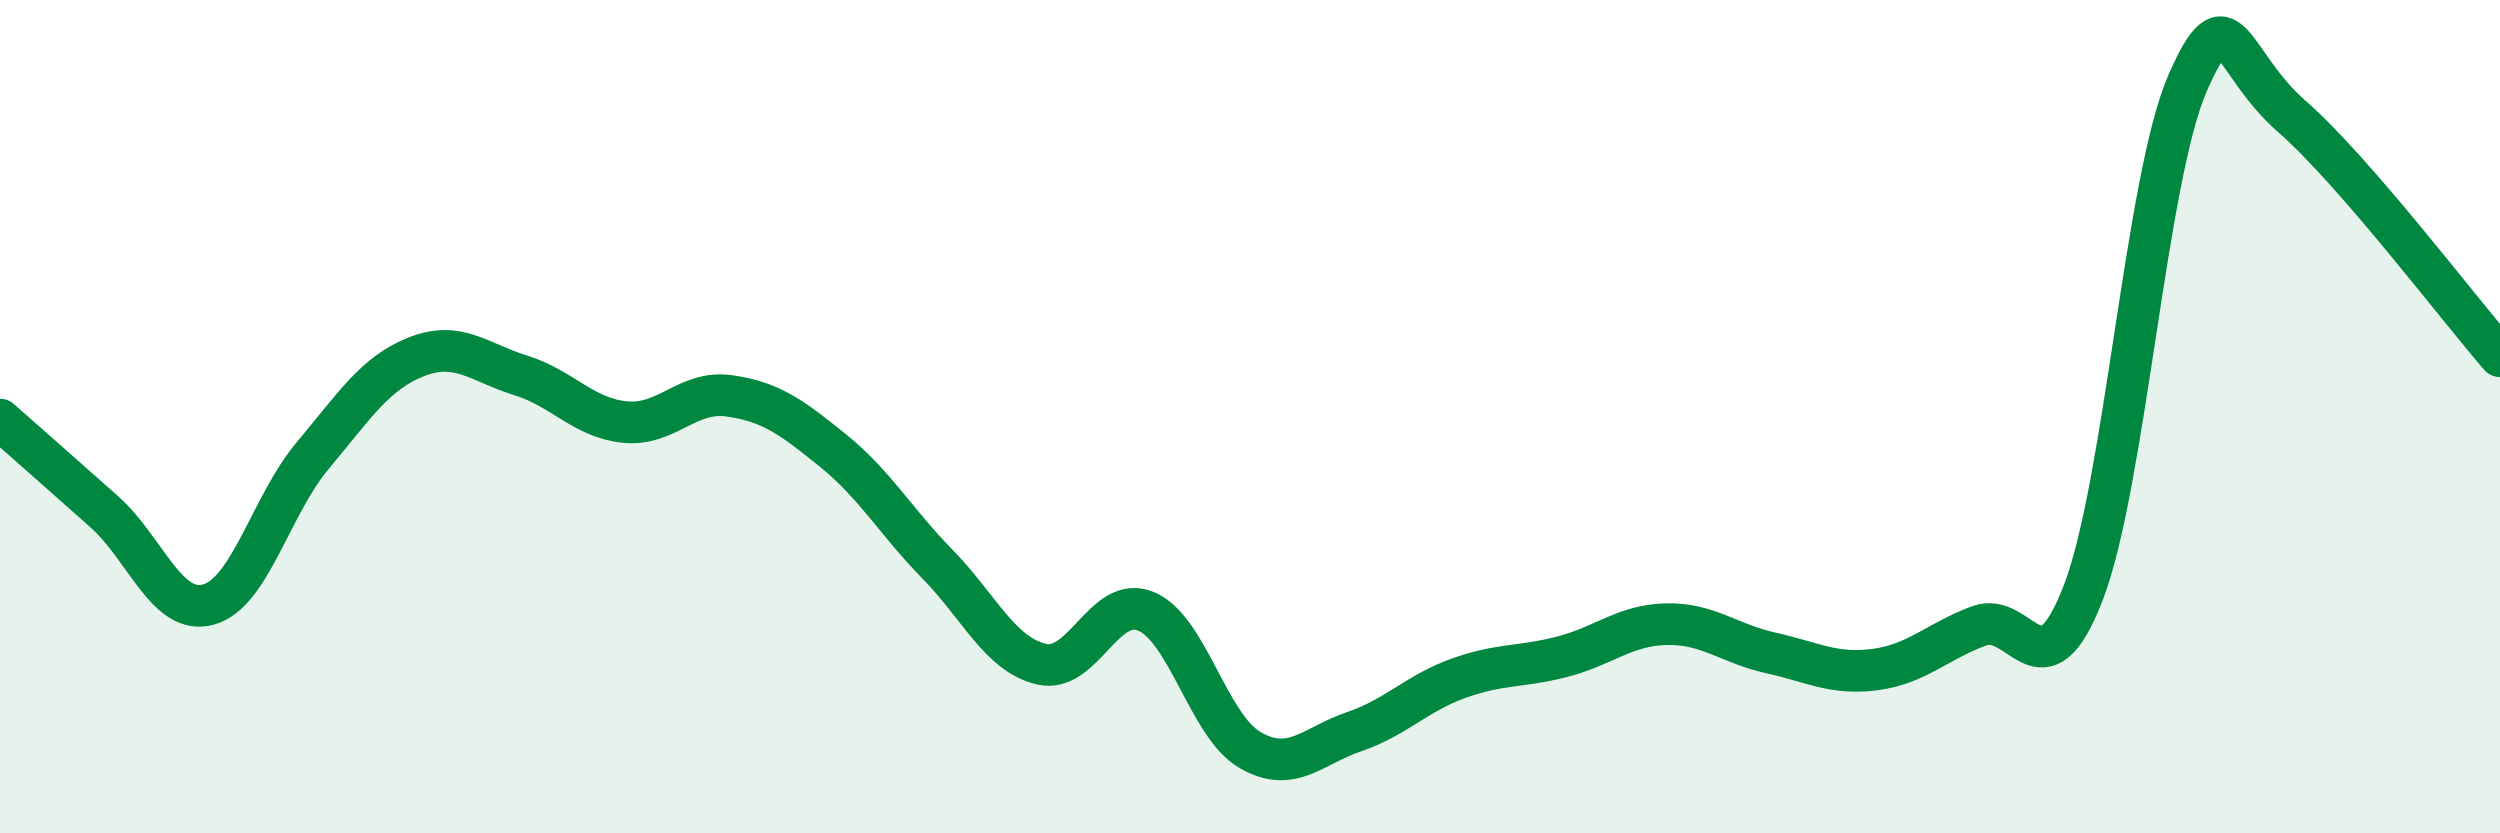
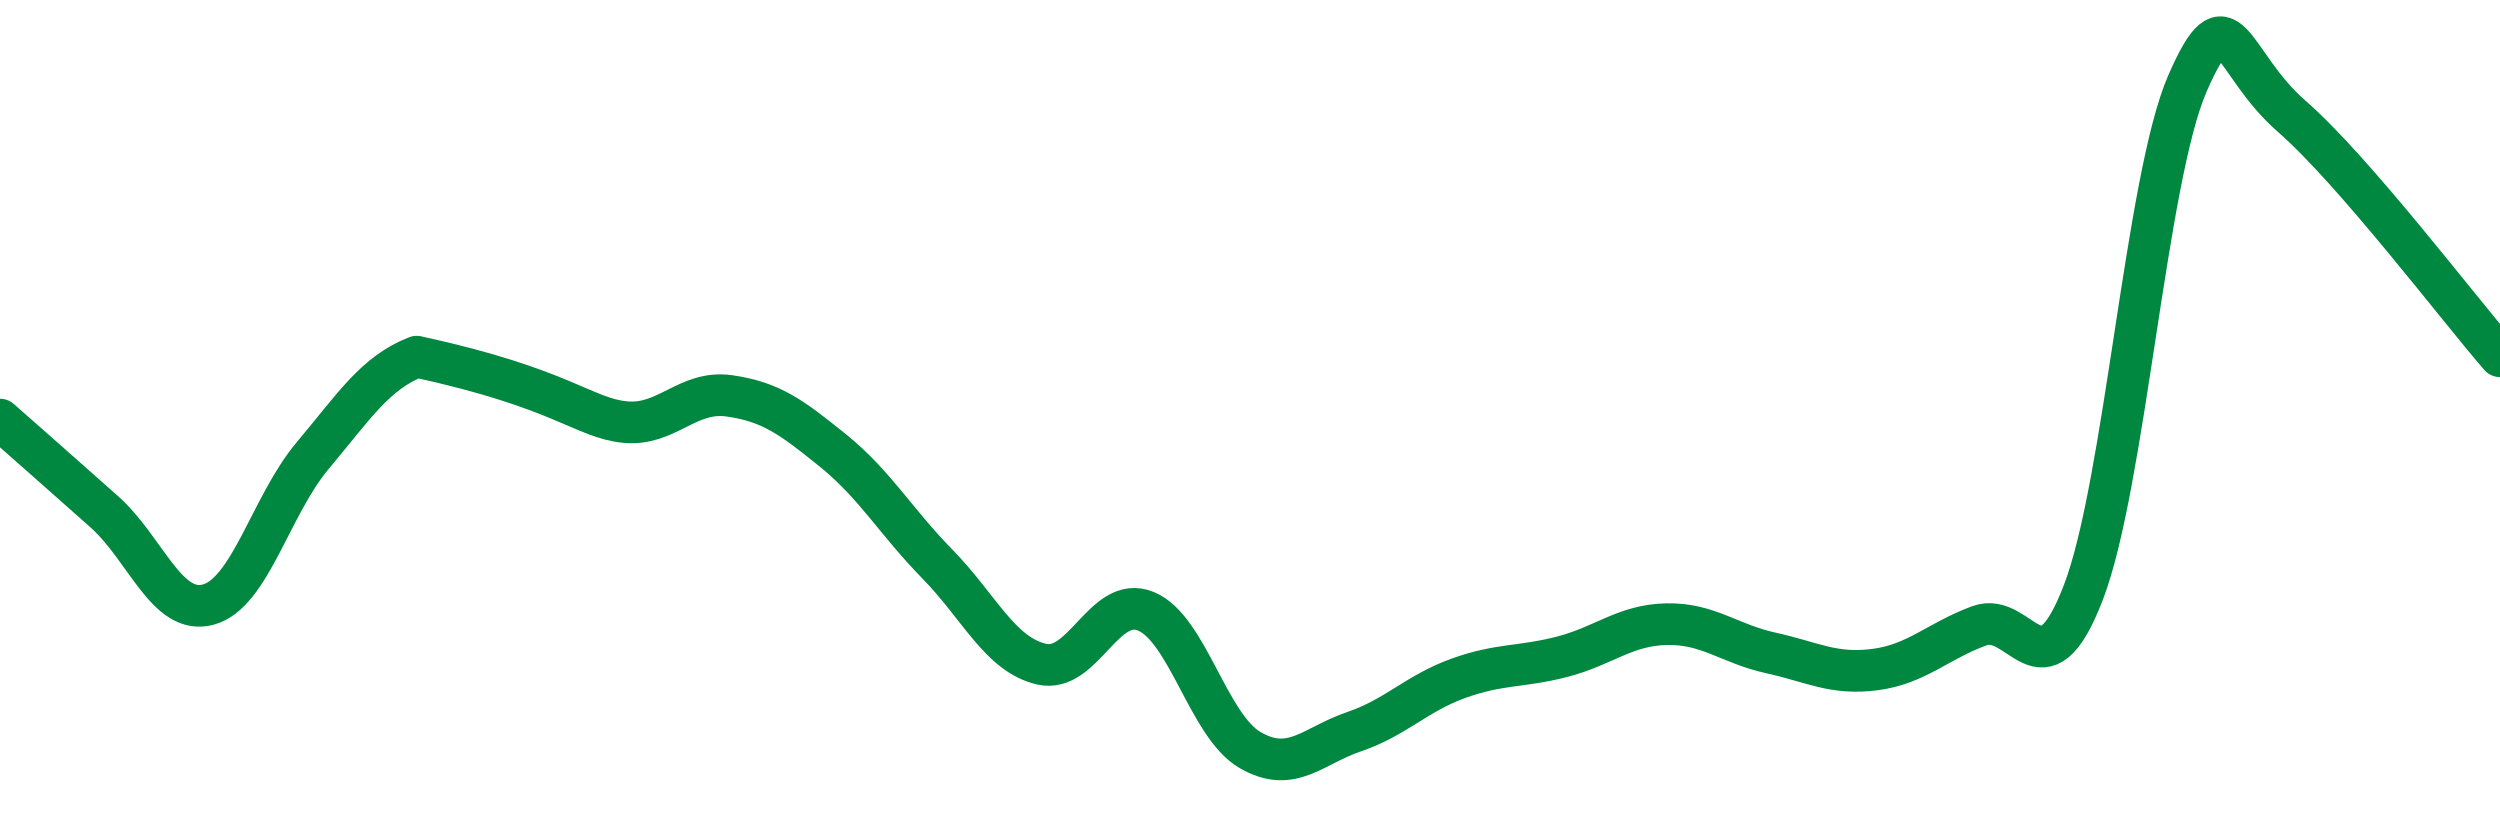
<svg xmlns="http://www.w3.org/2000/svg" width="60" height="20" viewBox="0 0 60 20">
-   <path d="M 0,10.07 C 0.5,10.51 1.5,11.39 2.5,12.28 C 3.5,13.17 4,14.78 5,14.51 C 6,14.24 6.5,12.13 7.5,10.94 C 8.5,9.75 9,8.95 10,8.56 C 11,8.17 11.5,8.7 12.5,9.01 C 13.5,9.32 14,10.03 15,10.13 C 16,10.23 16.5,9.36 17.5,9.5 C 18.5,9.64 19,10.01 20,10.82 C 21,11.63 21.5,12.52 22.5,13.54 C 23.5,14.56 24,15.71 25,15.94 C 26,16.17 26.5,14.26 27.5,14.67 C 28.5,15.08 29,17.42 30,18 C 31,18.58 31.5,17.9 32.5,17.56 C 33.5,17.22 34,16.64 35,16.28 C 36,15.92 36.5,16.02 37.5,15.76 C 38.5,15.5 39,15 40,14.98 C 41,14.96 41.5,15.45 42.5,15.67 C 43.5,15.89 44,16.2 45,16.07 C 46,15.94 46.5,15.39 47.5,15.02 C 48.5,14.65 49,16.82 50,14.22 C 51,11.62 51.5,4.29 52.5,2 C 53.5,-0.29 53.5,1.48 55,2.79 C 56.5,4.1 59,7.4 60,8.55L60 20L0 20Z" fill="#008740" opacity="0.1" stroke-linecap="round" stroke-linejoin="round" />
-   <path d="M 0,10.07 C 0.5,10.51 1.5,11.39 2.5,12.28 C 3.5,13.17 4,14.78 5,14.51 C 6,14.24 6.5,12.13 7.5,10.94 C 8.5,9.75 9,8.95 10,8.56 C 11,8.17 11.5,8.7 12.5,9.01 C 13.5,9.32 14,10.03 15,10.13 C 16,10.23 16.5,9.36 17.5,9.5 C 18.5,9.64 19,10.01 20,10.82 C 21,11.63 21.5,12.52 22.5,13.54 C 23.5,14.56 24,15.71 25,15.94 C 26,16.17 26.5,14.26 27.5,14.67 C 28.5,15.08 29,17.42 30,18 C 31,18.58 31.5,17.9 32.5,17.56 C 33.5,17.22 34,16.64 35,16.28 C 36,15.92 36.5,16.02 37.5,15.76 C 38.5,15.5 39,15 40,14.98 C 41,14.96 41.5,15.45 42.5,15.67 C 43.5,15.89 44,16.2 45,16.07 C 46,15.94 46.5,15.39 47.5,15.02 C 48.5,14.65 49,16.82 50,14.22 C 51,11.62 51.5,4.29 52.5,2 C 53.5,-0.29 53.5,1.48 55,2.79 C 56.5,4.1 59,7.4 60,8.55" stroke="#008740" stroke-width="1" fill="none" stroke-linecap="round" stroke-linejoin="round" />
+   <path d="M 0,10.07 C 0.5,10.51 1.5,11.39 2.5,12.28 C 3.5,13.17 4,14.78 5,14.51 C 6,14.24 6.5,12.13 7.5,10.94 C 8.5,9.75 9,8.95 10,8.56 C 13.5,9.32 14,10.03 15,10.13 C 16,10.23 16.5,9.36 17.5,9.5 C 18.5,9.64 19,10.01 20,10.82 C 21,11.63 21.5,12.52 22.5,13.54 C 23.5,14.56 24,15.71 25,15.94 C 26,16.17 26.5,14.26 27.5,14.67 C 28.5,15.08 29,17.42 30,18 C 31,18.58 31.5,17.9 32.5,17.56 C 33.5,17.22 34,16.64 35,16.28 C 36,15.92 36.5,16.02 37.5,15.76 C 38.5,15.5 39,15 40,14.98 C 41,14.96 41.5,15.45 42.5,15.67 C 43.5,15.89 44,16.2 45,16.07 C 46,15.94 46.5,15.39 47.5,15.02 C 48.5,14.65 49,16.82 50,14.22 C 51,11.62 51.5,4.29 52.5,2 C 53.5,-0.29 53.5,1.48 55,2.79 C 56.5,4.1 59,7.4 60,8.55" stroke="#008740" stroke-width="1" fill="none" stroke-linecap="round" stroke-linejoin="round" />
</svg>